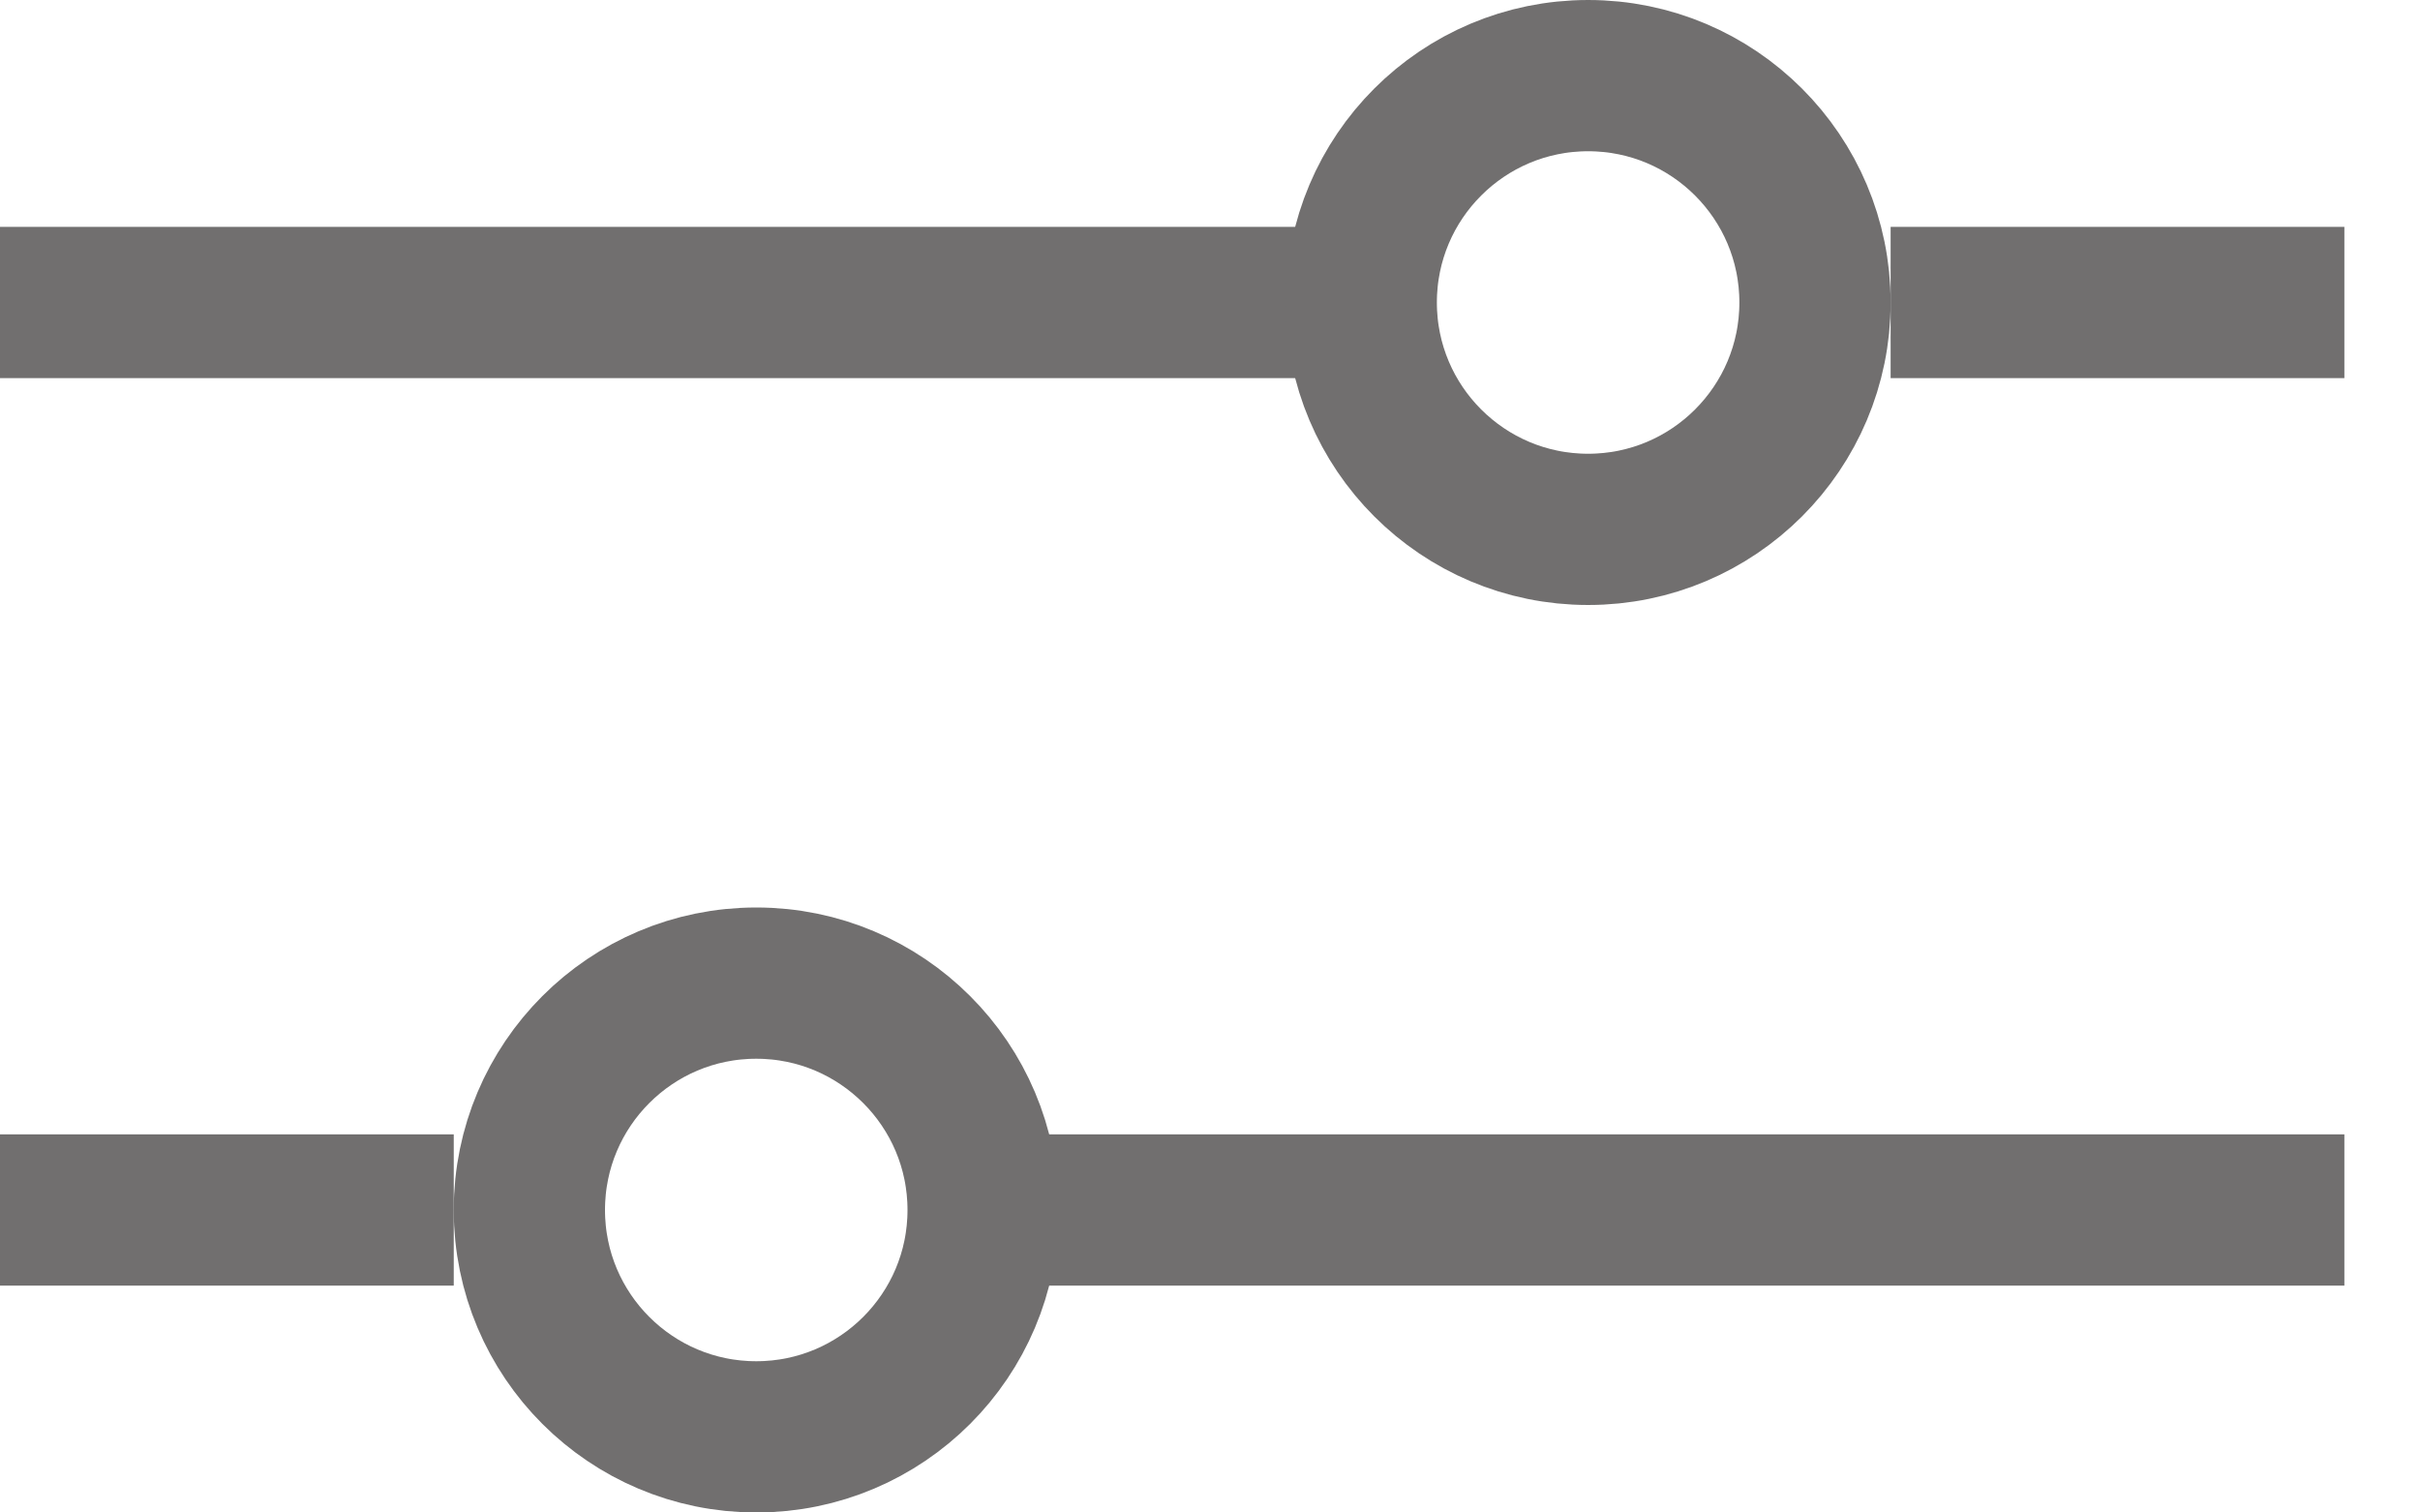
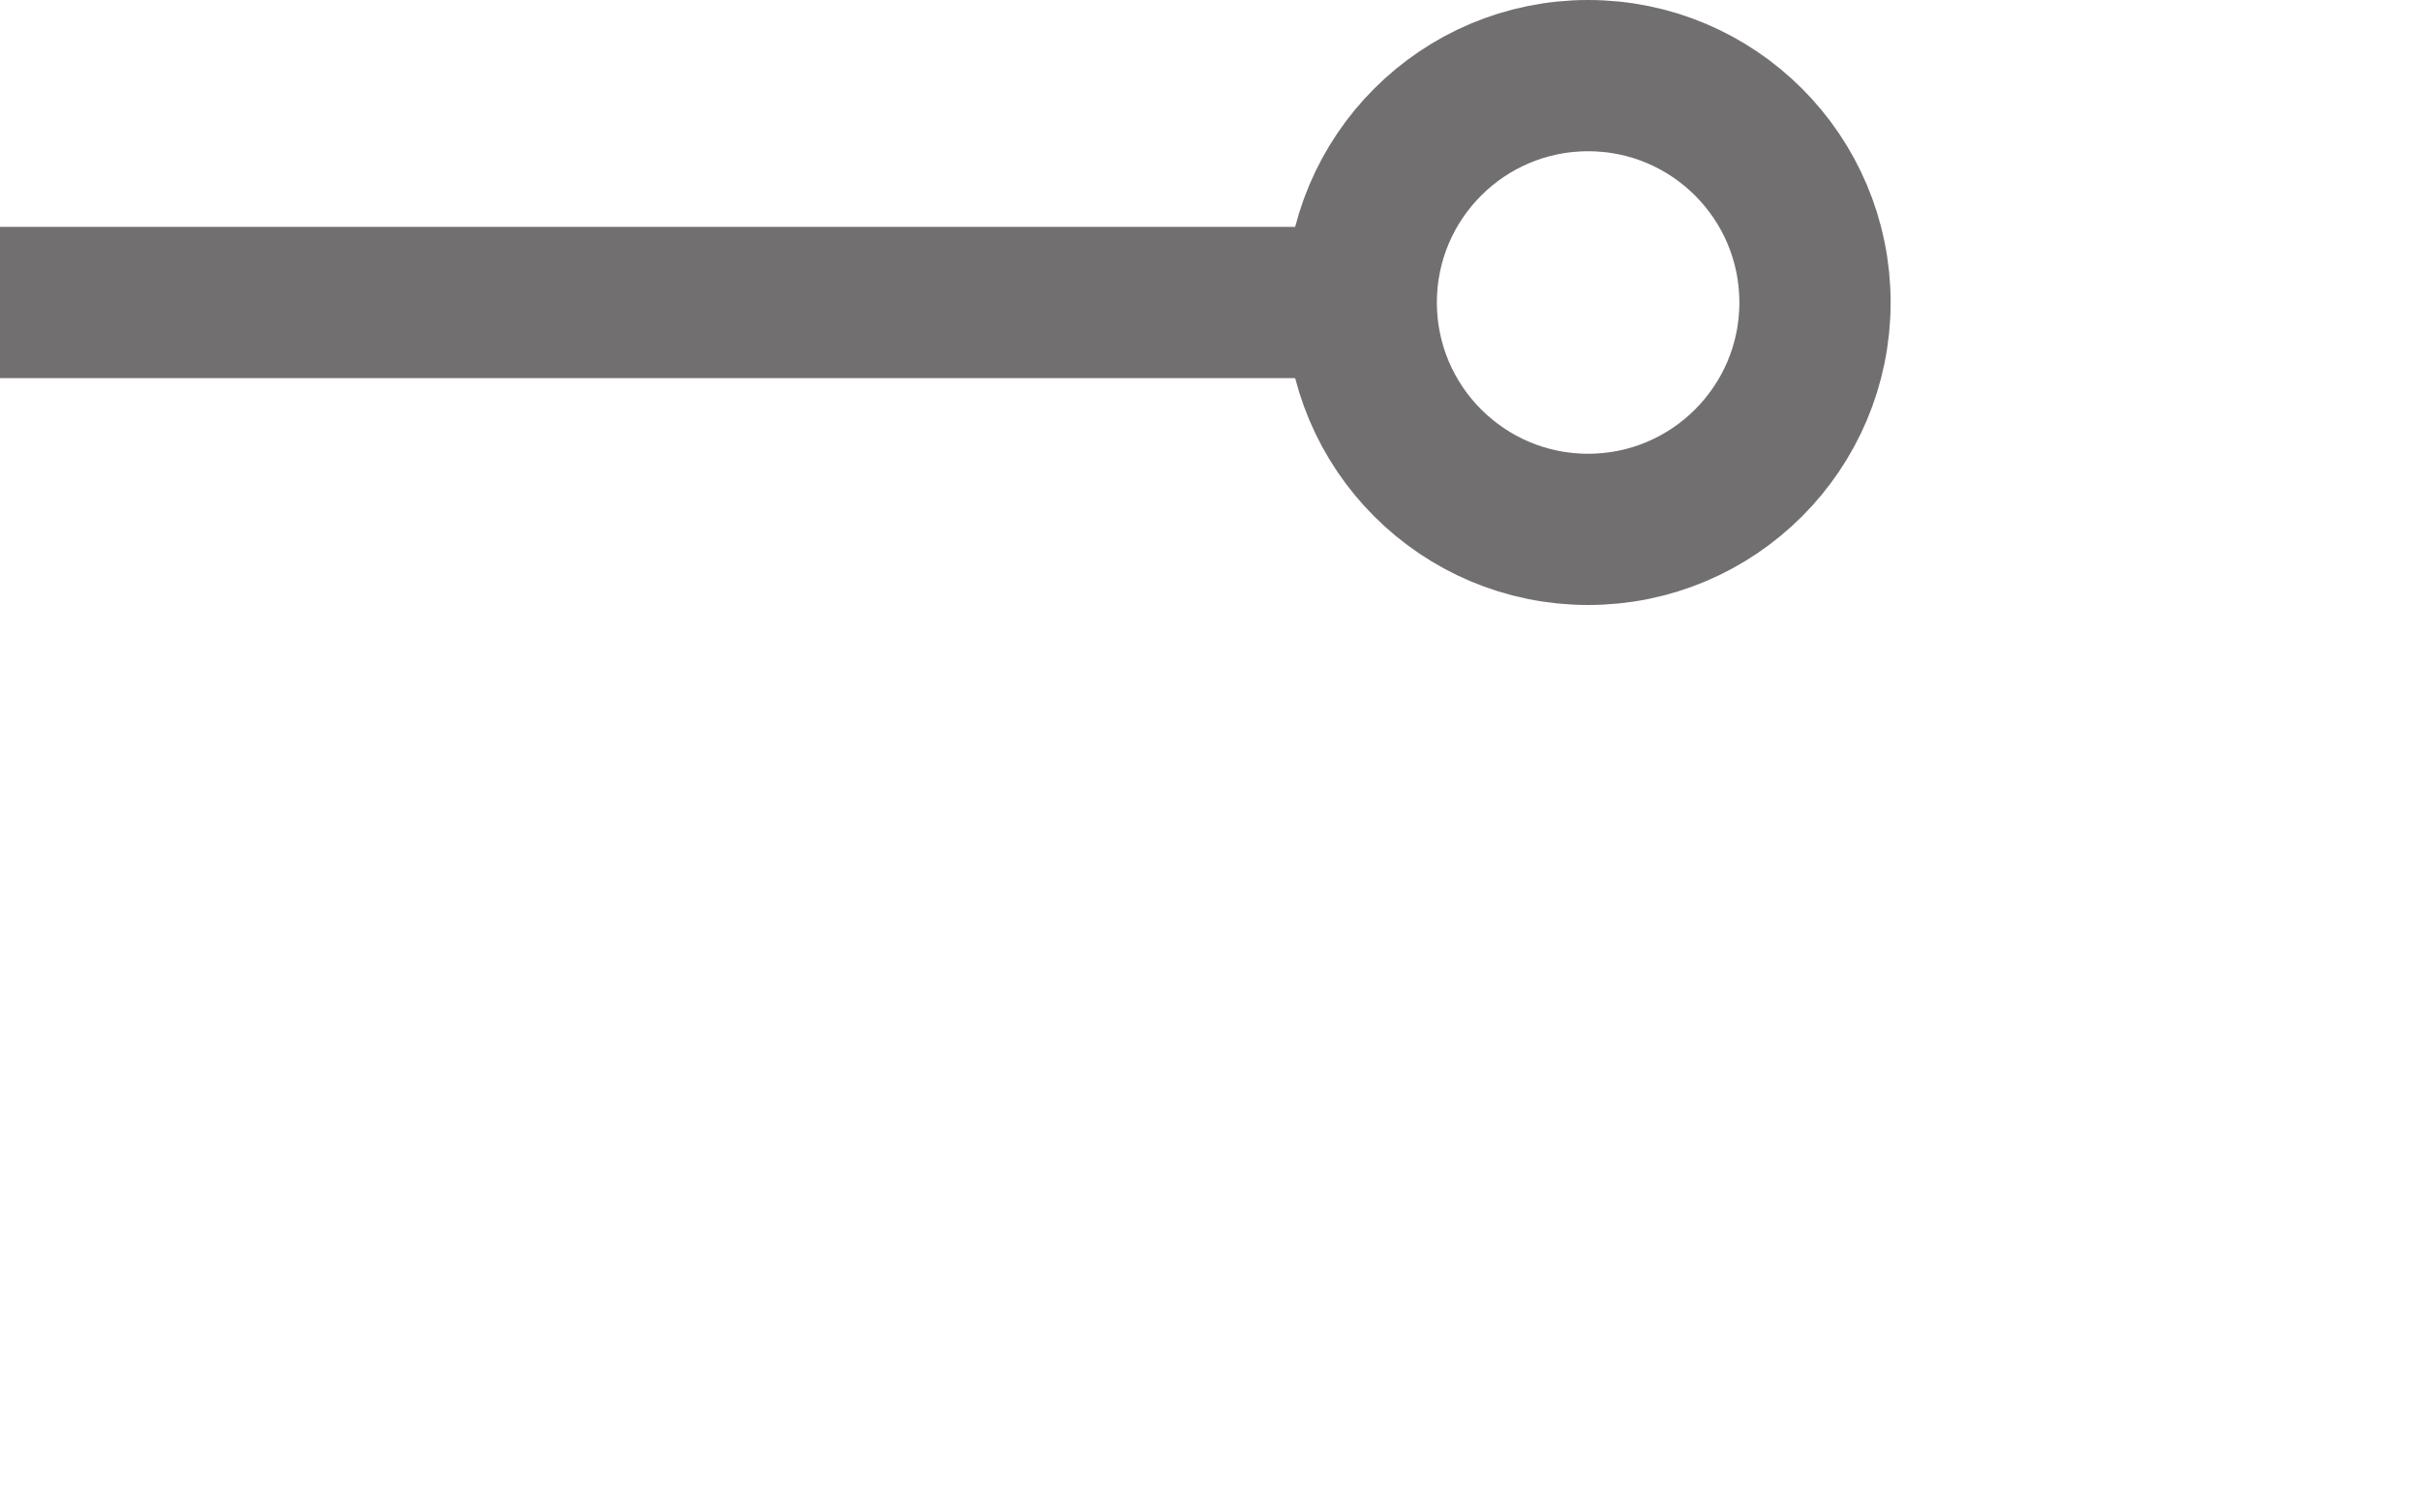
<svg xmlns="http://www.w3.org/2000/svg" width="16" height="10" viewBox="0 0 16 10" fill="none">
  <path d="M0 2H9" stroke="#716F6F" />
-   <path d="M12.5 2H15.5" stroke="#716F6F" />
  <circle cx="10.5" cy="2" r="1.5" stroke="#716F6F" />
-   <path d="M15.5 8L6.5 8" stroke="#716F6F" />
-   <path d="M3 8L-8.9407e-08 8" stroke="#716F6F" />
-   <circle cx="5" cy="8" r="1.5" transform="rotate(-180 5 8)" stroke="#716F6F" />
</svg>